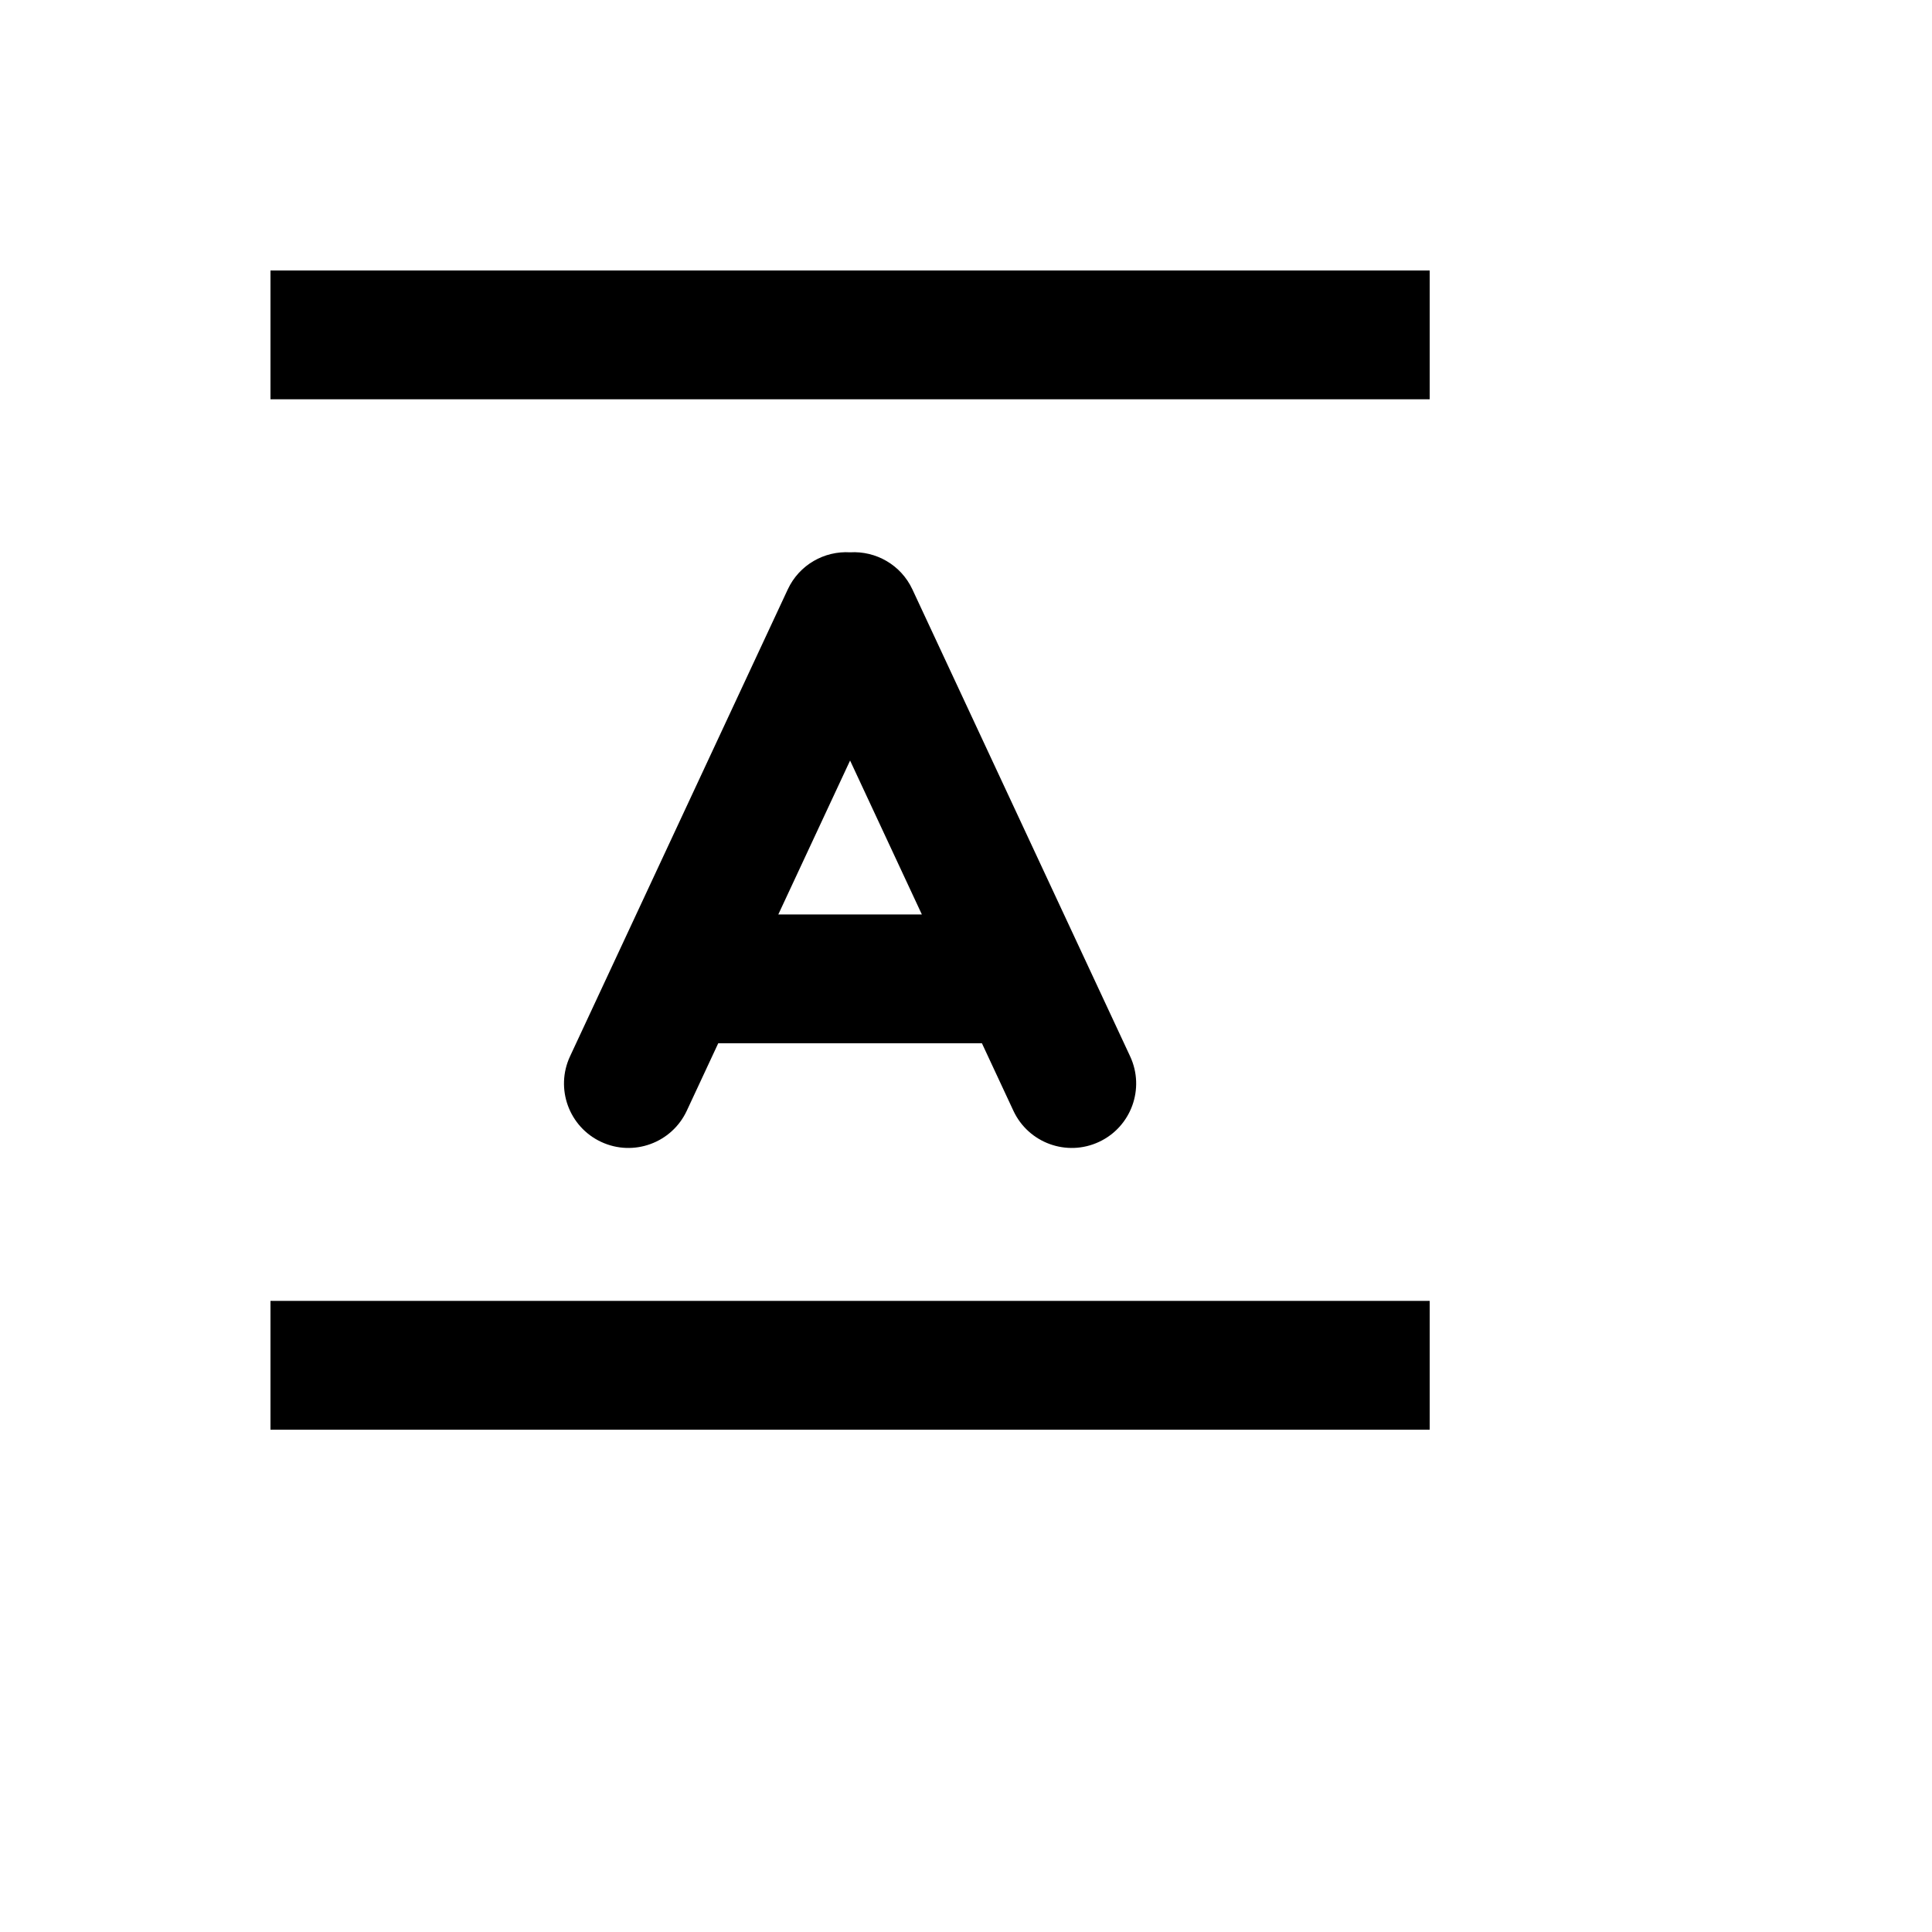
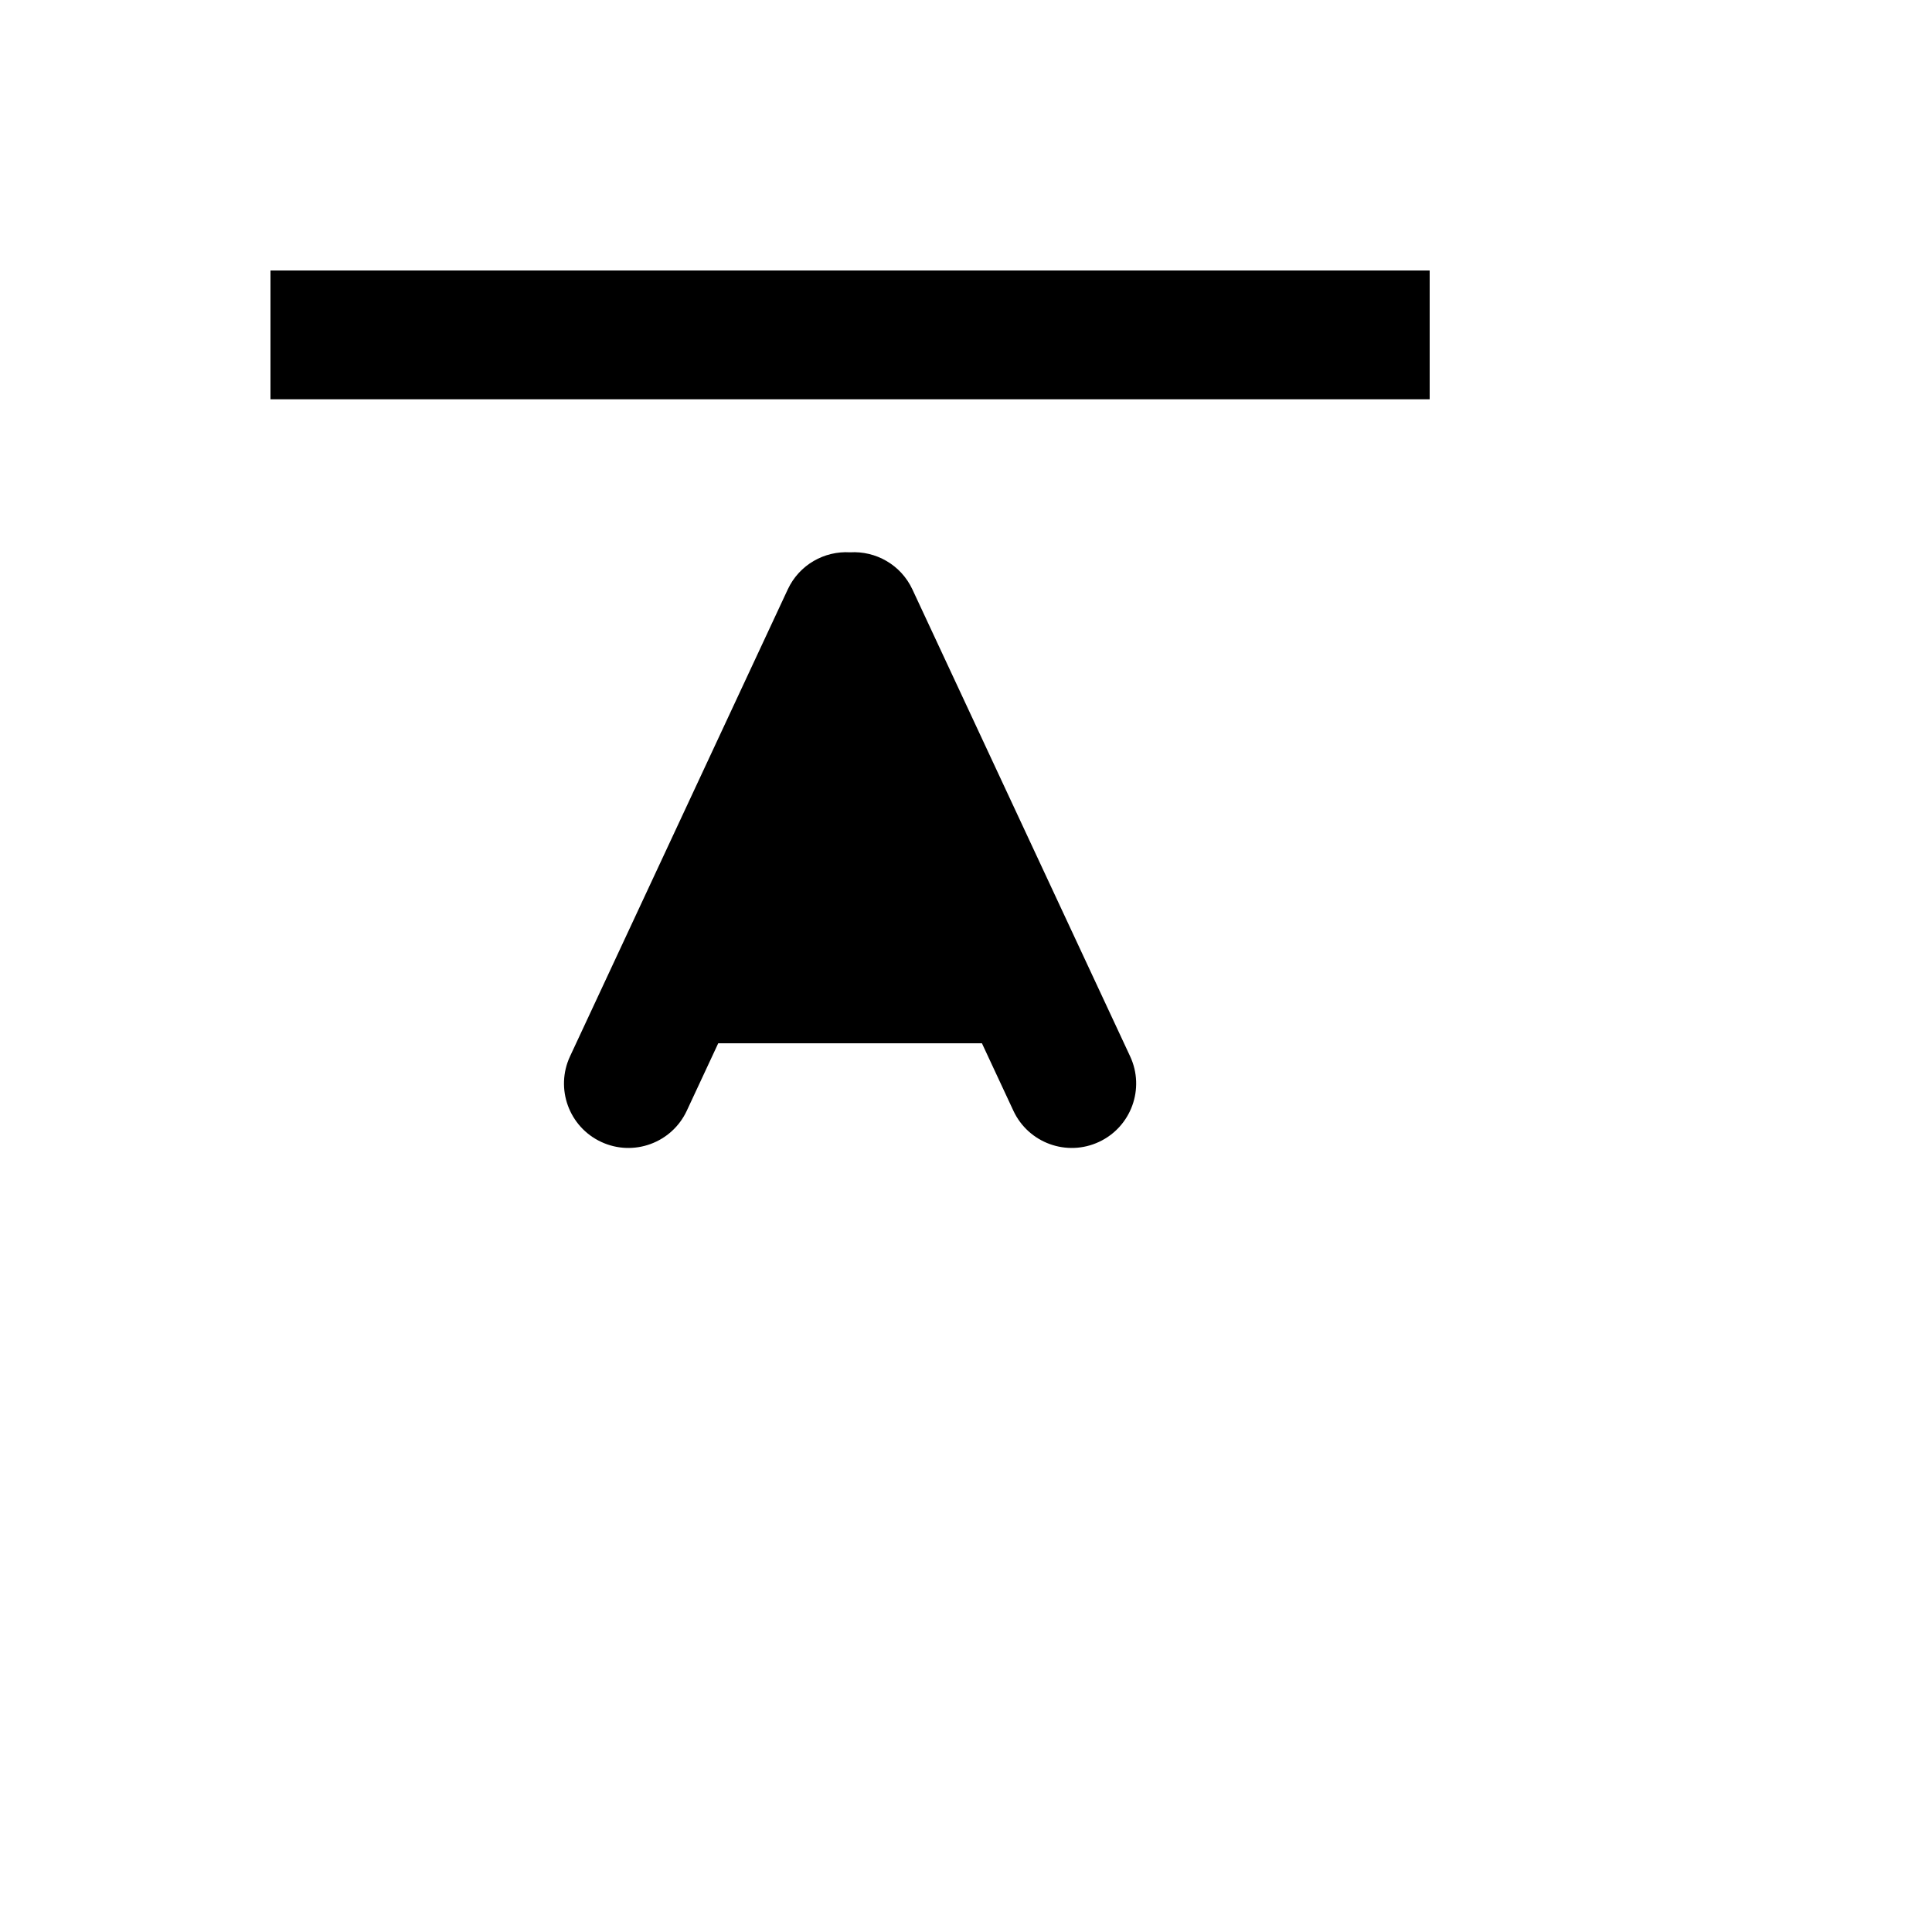
<svg xmlns="http://www.w3.org/2000/svg" version="1.1" width="100%" height="100%" id="svgWorkerArea" viewBox="-25 -25 625 625" style="background: white;">
  <defs id="defsdoc">
    <pattern id="patternBool" x="0" y="0" width="10" height="10" patternUnits="userSpaceOnUse" patternTransform="rotate(35)">
      <circle cx="5" cy="5" r="4" style="stroke: none;fill: #ff000070;" />
    </pattern>
  </defs>
  <g id="fileImp-72128750" class="cosito">
    <path id="pathImp-270483936" fill="currentColor" class="grouped" d="M437.5 104.167C437.5 104.167 437.5 62.5 437.5 62.5 437.5 62.5 62.5 62.5 62.5 62.5 62.5 62.5 62.5 104.167 62.5 104.167 62.5 104.167 437.5 104.167 437.5 104.167 437.5 104.167 437.5 104.167 437.5 104.167" />
-     <path id="pathImp-914851954" fill="currentColor" class="grouped" d="M437.5 395.833C437.5 395.833 437.5 437.5 437.5 437.5 437.5 437.5 62.5 437.5 62.5 437.5 62.5 437.5 62.5 395.833 62.5 395.833 62.5 395.833 437.5 395.833 437.5 395.833 437.5 395.833 437.5 395.833 437.5 395.833" />
-     <path id="pathImp-157885018" clip-rule="evenodd" fill="currentColor" fill-rule="evenodd" class="grouped" d="M250.002 153.674C241.708 153.169 233.567 157.681 229.844 165.667 229.844 165.667 159.406 316.719 159.406 316.719 154.544 327.148 159.056 339.544 169.483 344.406 179.912 349.269 192.306 344.758 197.171 334.327 197.171 334.327 207.35 312.498 207.35 312.498 207.35 312.498 292.652 312.498 292.652 312.498 292.652 312.498 302.831 334.327 302.831 334.327 307.694 344.758 320.09 349.269 330.517 344.406 340.946 339.544 345.456 327.148 340.594 316.719 340.594 316.719 270.158 165.667 270.158 165.667 266.433 157.681 258.294 153.169 250.002 153.674 250.002 153.675 250.002 153.675 250.002 153.674M273.223 270.831C273.223 270.831 226.779 270.831 226.779 270.831 226.779 270.831 250.002 221.031 250.002 221.031 250.002 221.031 273.223 270.831 273.223 270.831 273.223 270.831 273.223 270.831 273.223 270.831" />
+     <path id="pathImp-157885018" clip-rule="evenodd" fill="currentColor" fill-rule="evenodd" class="grouped" d="M250.002 153.674C241.708 153.169 233.567 157.681 229.844 165.667 229.844 165.667 159.406 316.719 159.406 316.719 154.544 327.148 159.056 339.544 169.483 344.406 179.912 349.269 192.306 344.758 197.171 334.327 197.171 334.327 207.35 312.498 207.35 312.498 207.35 312.498 292.652 312.498 292.652 312.498 292.652 312.498 302.831 334.327 302.831 334.327 307.694 344.758 320.09 349.269 330.517 344.406 340.946 339.544 345.456 327.148 340.594 316.719 340.594 316.719 270.158 165.667 270.158 165.667 266.433 157.681 258.294 153.169 250.002 153.674 250.002 153.675 250.002 153.675 250.002 153.674M273.223 270.831" />
  </g>
</svg>